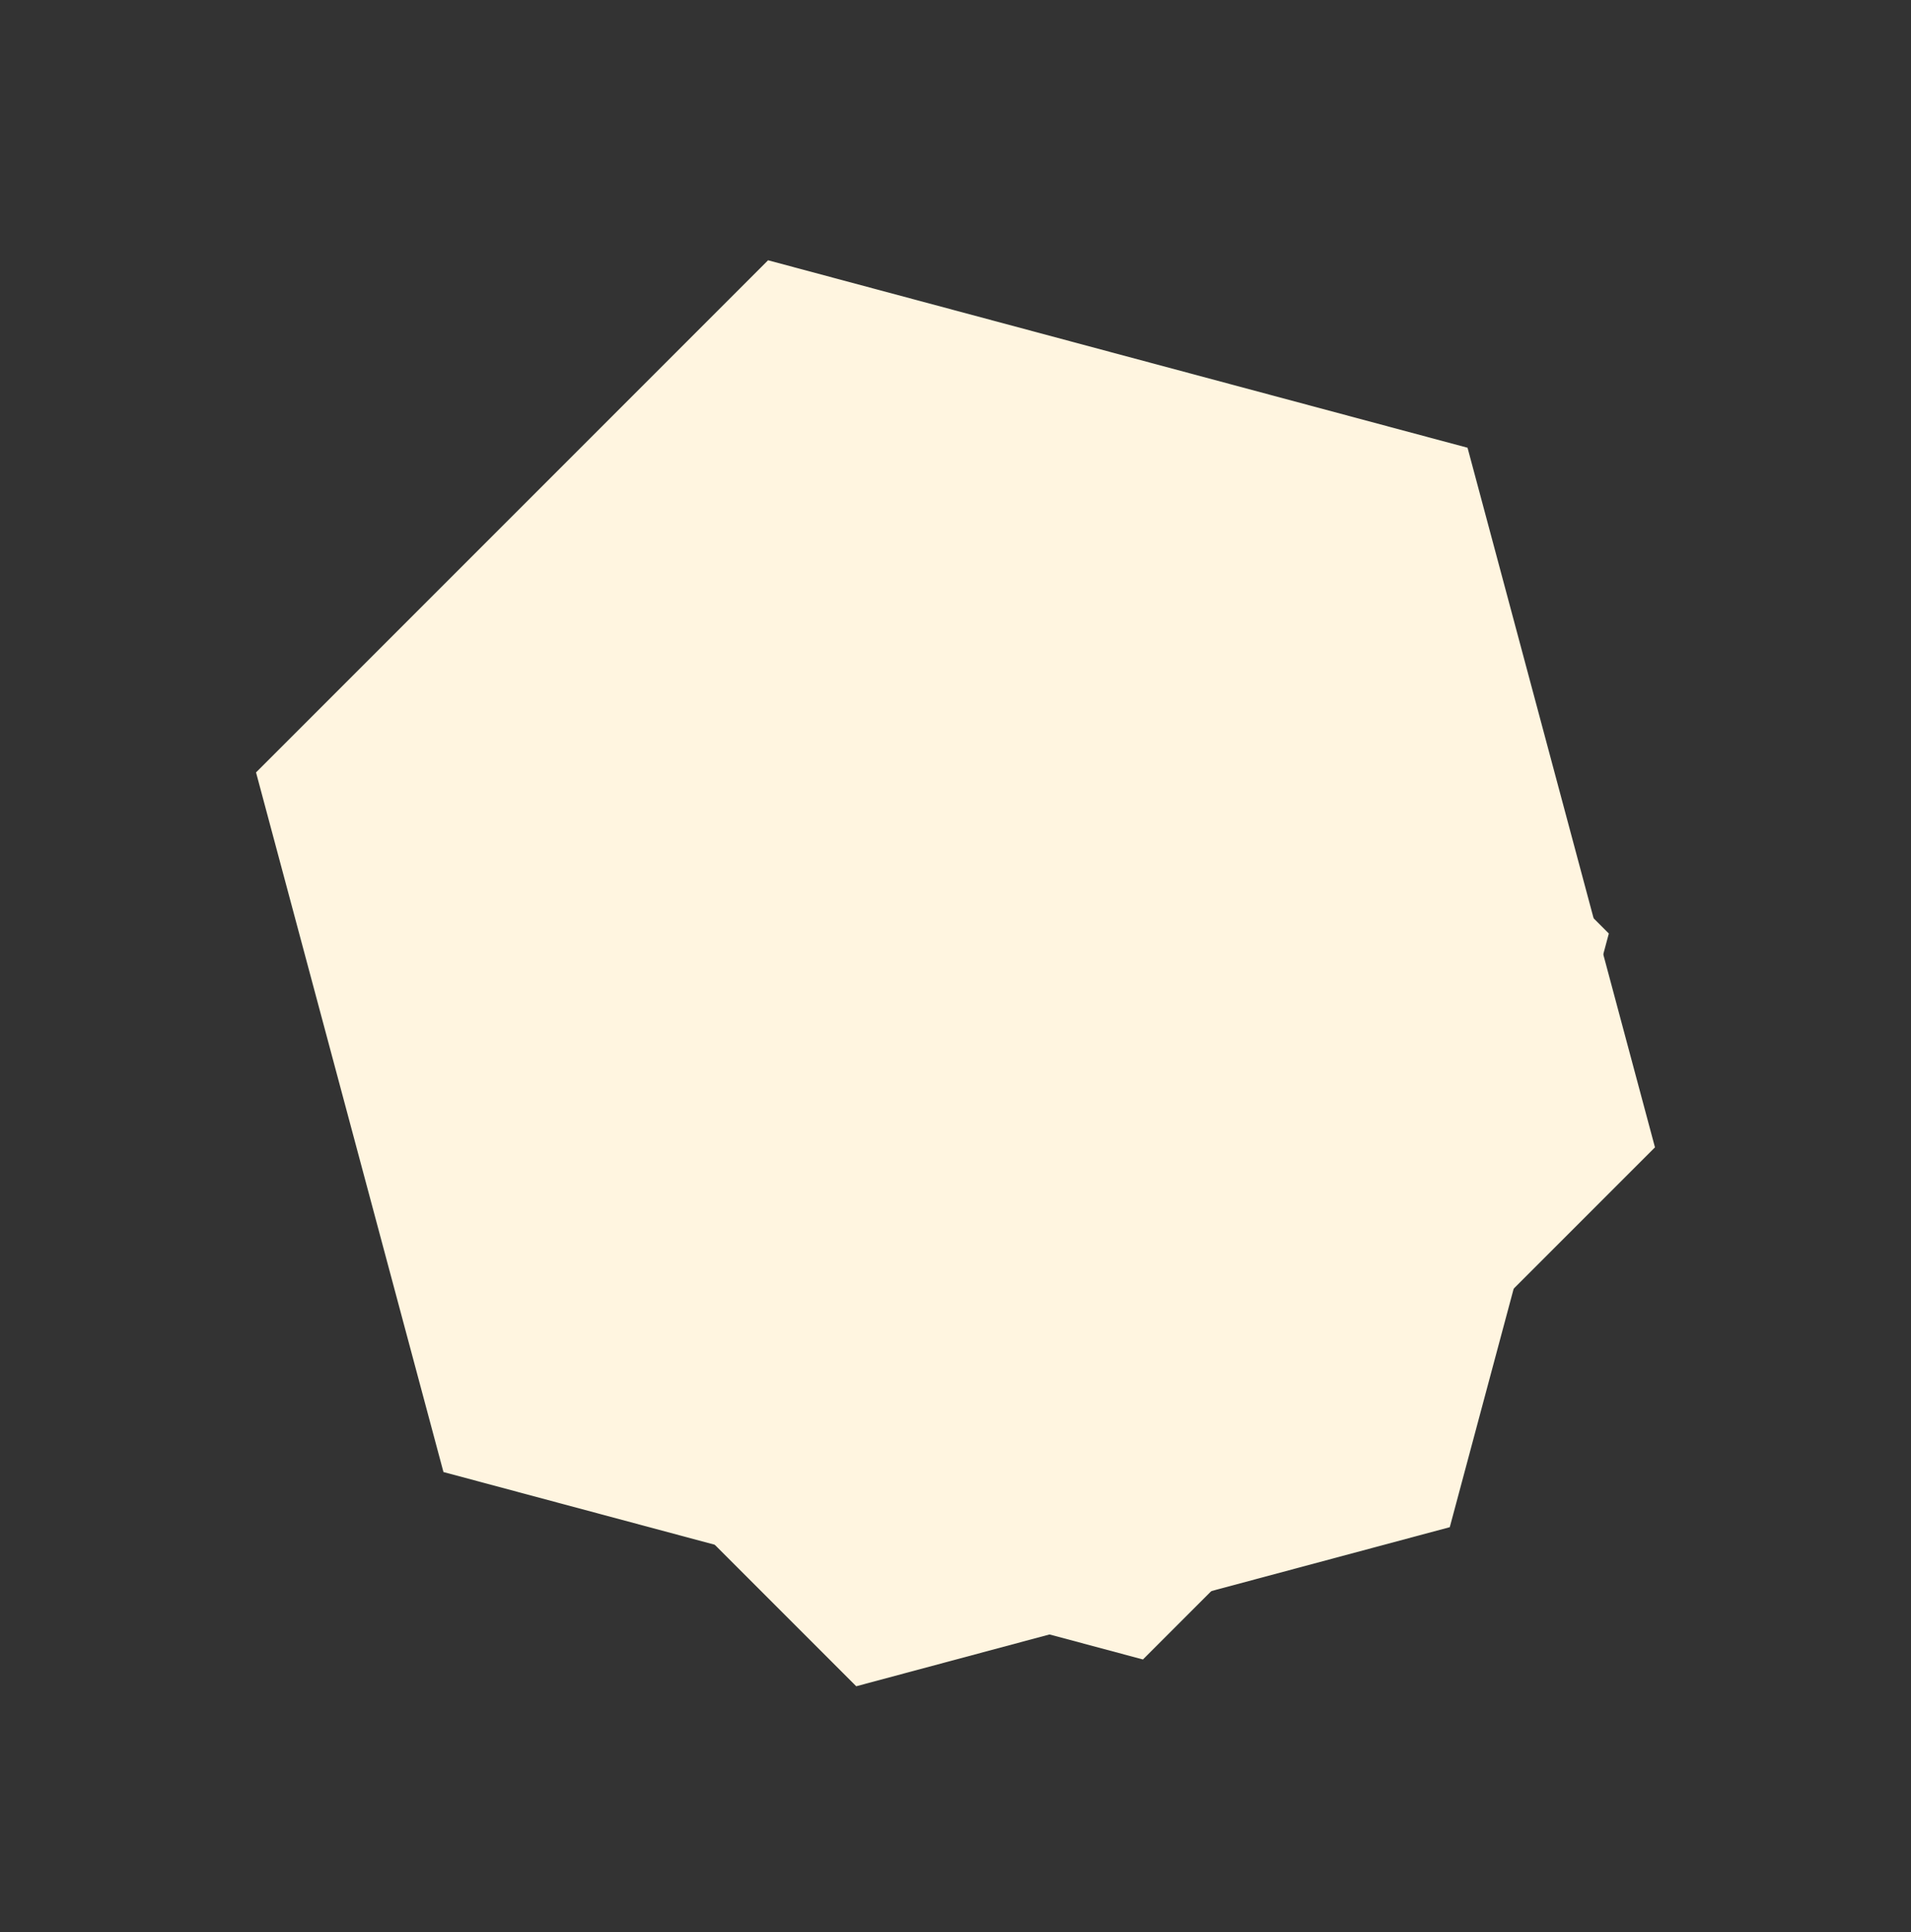
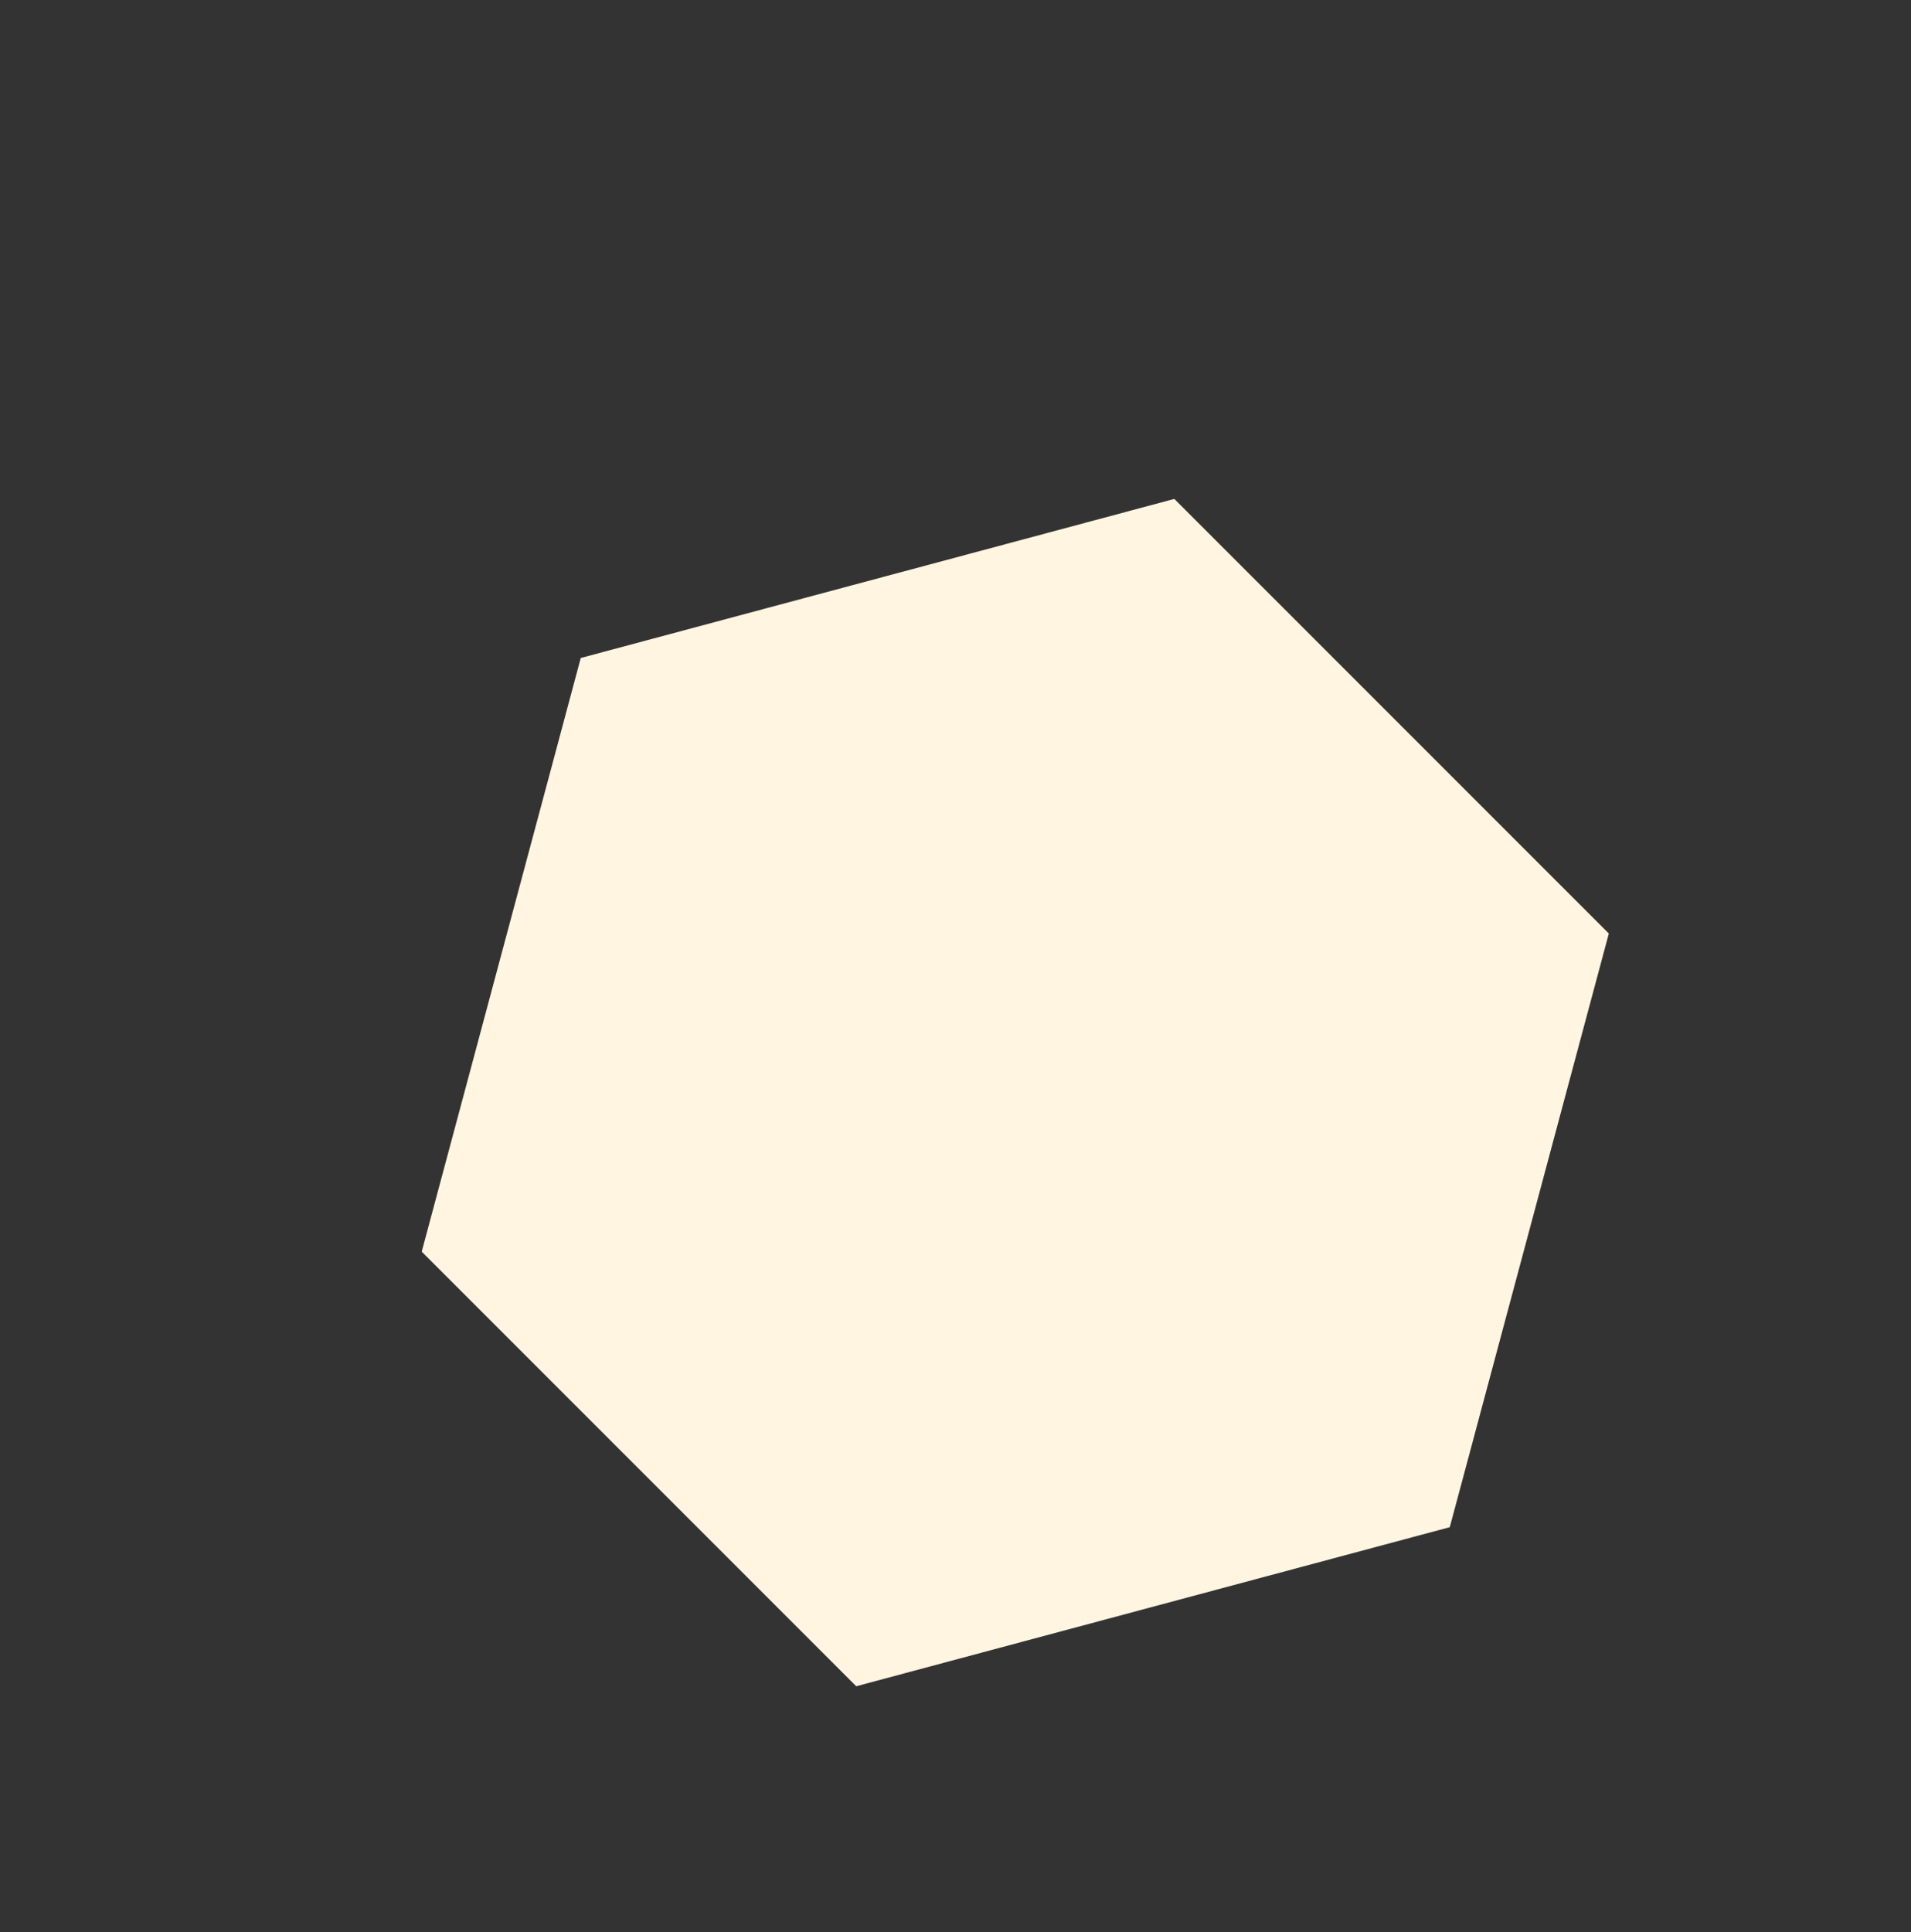
<svg xmlns="http://www.w3.org/2000/svg" width="91" height="92" viewBox="0 0 91 92" fill="none">
  <rect x="0" y="0" width="91" height="92" fill="#333333" stroke="none" />
-   <path d="M69.883 21.317L78.808 54.625L54.425 79.008L21.117 70.084L12.192 36.775L36.575 12.392L69.883 21.317Z" fill="#FFF5E0" />
  <g style="mix-blend-mode:multiply">
    <path d="M55.92 23.754L76.611 44.445L69.037 72.709L40.773 80.283L20.082 59.592L27.655 31.327L55.92 23.754Z" fill="#FFF5E0" />
  </g>
</svg>